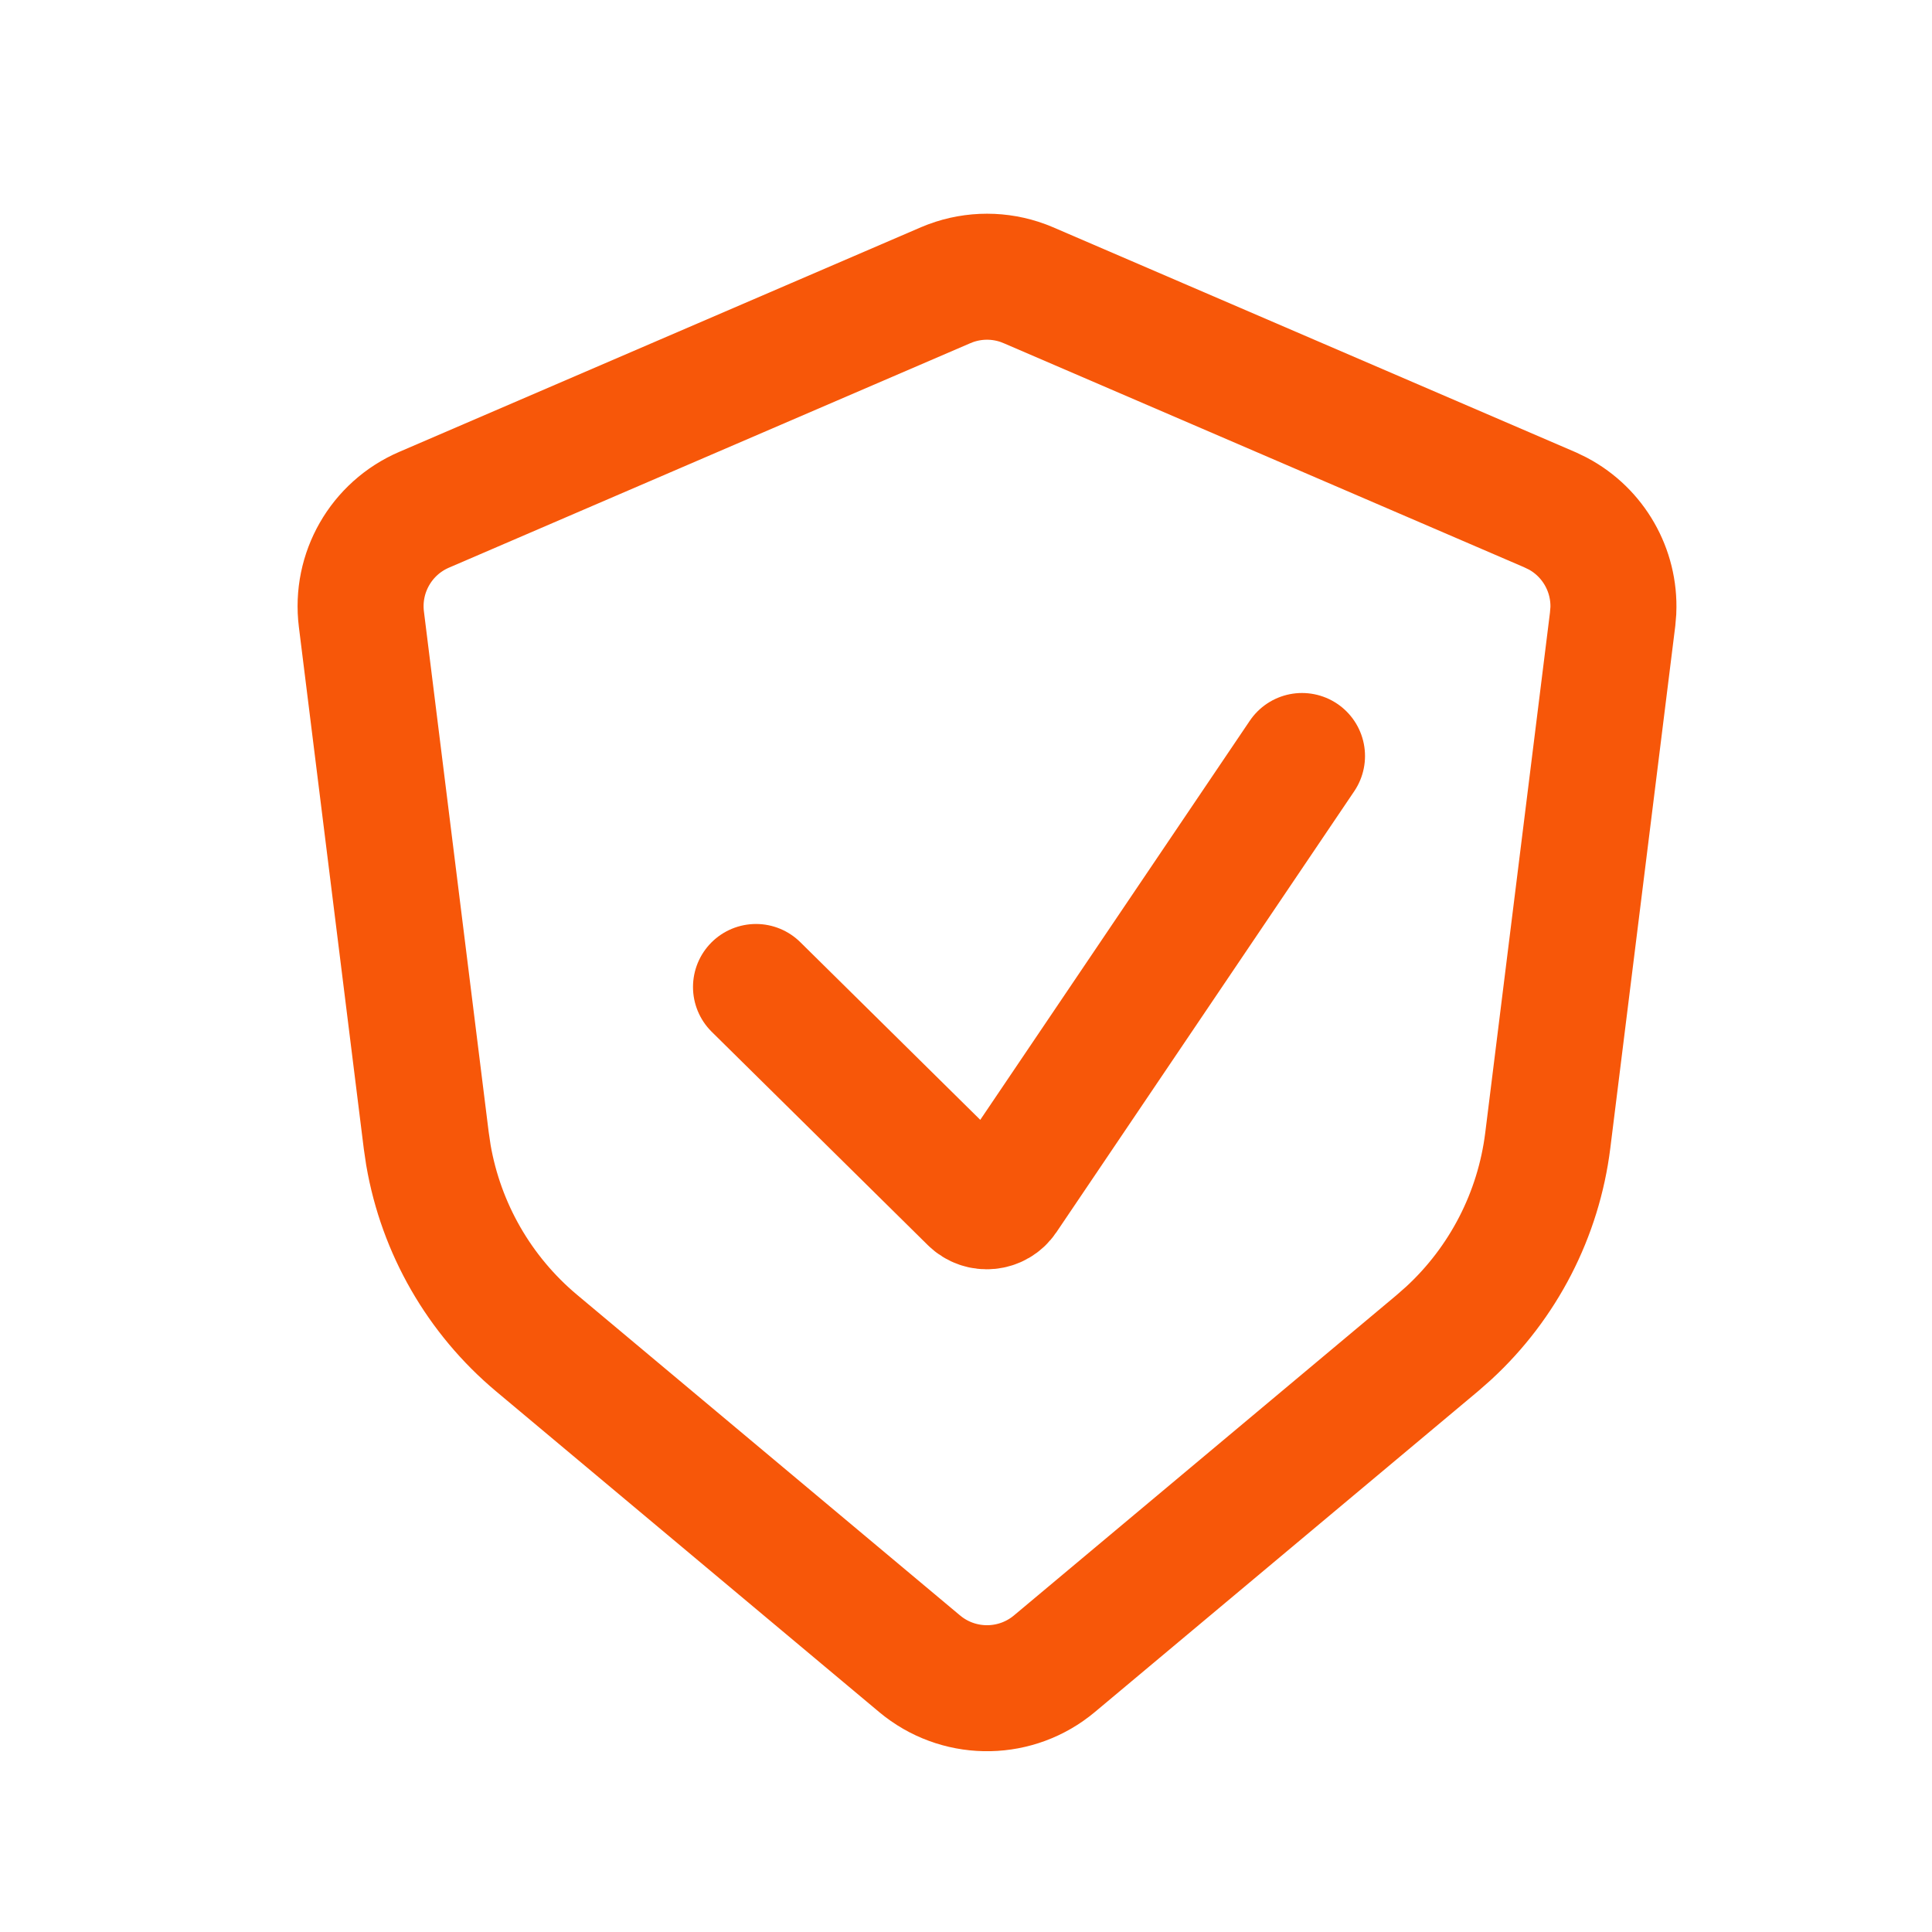
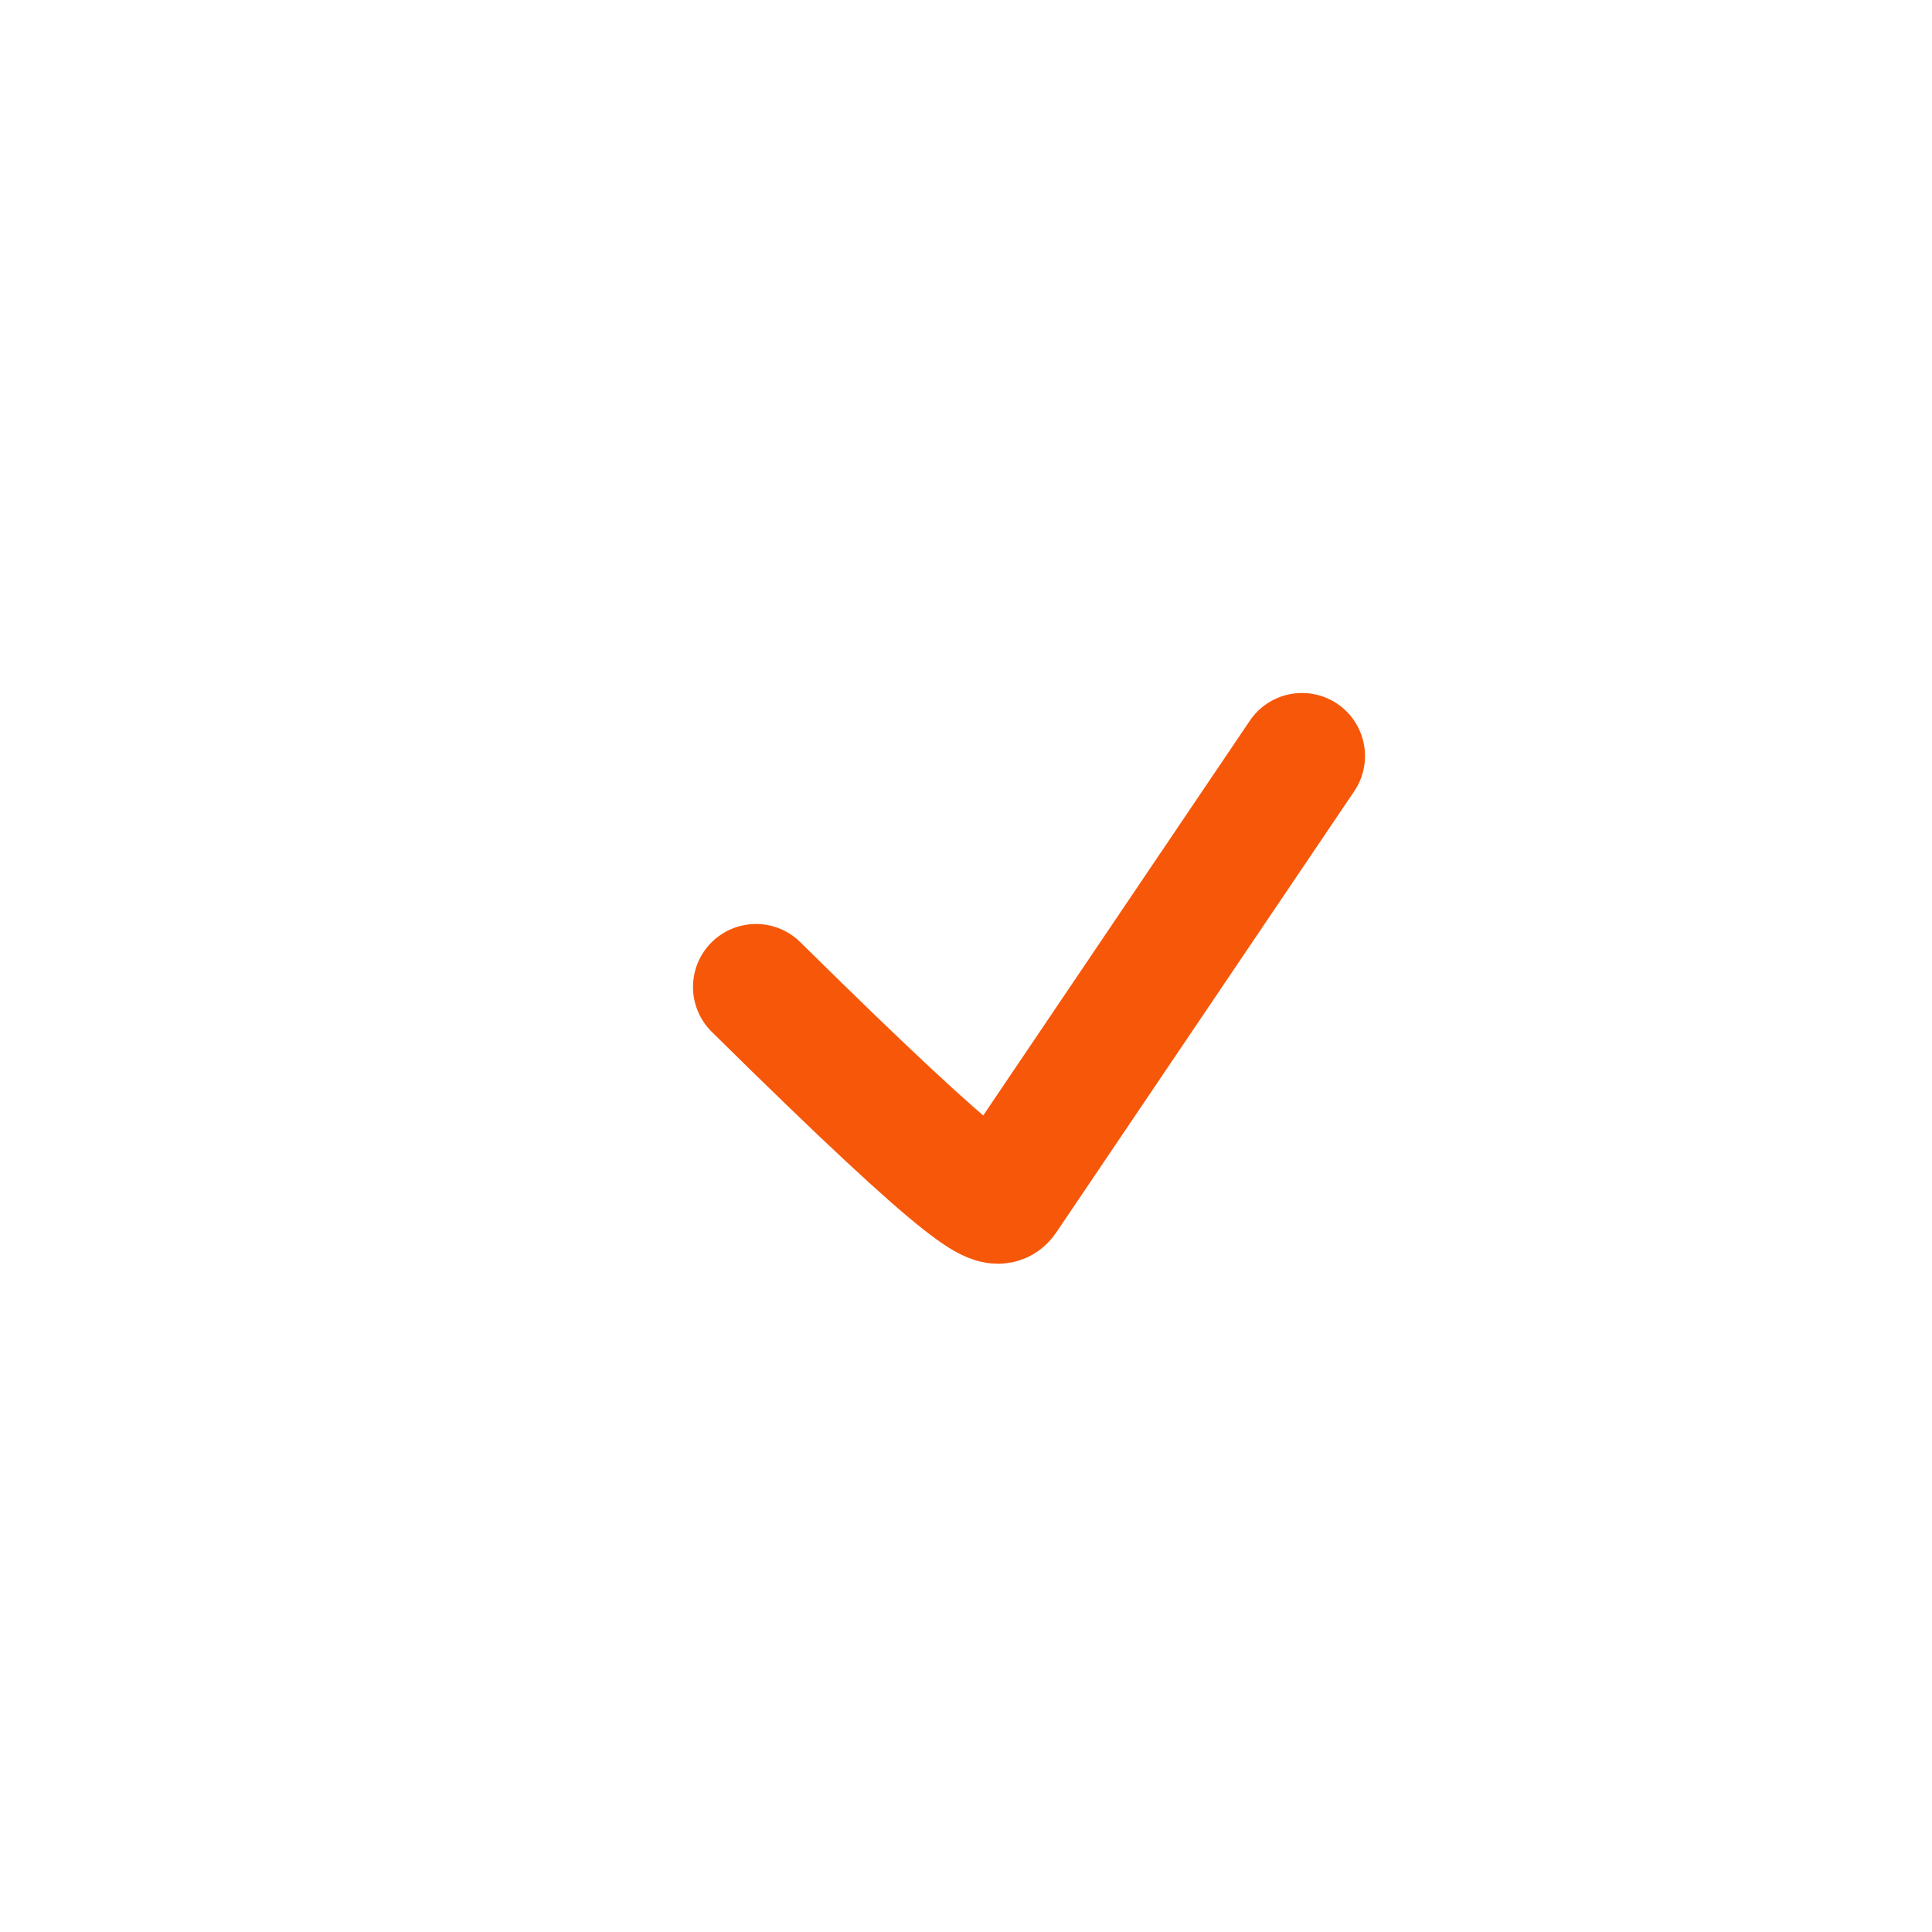
<svg xmlns="http://www.w3.org/2000/svg" width="72" height="72" viewBox="0 0 72 72" fill="none">
-   <path d="M35.422 10.557C36.3 10.231 37.266 10.231 38.144 10.557L38.33 10.632L57.763 18.998L58.055 19.139C59.381 19.844 60.187 21.252 60.125 22.753L60.098 23.075L57.681 42.502C57.337 45.265 56.023 47.809 53.984 49.687L53.567 50.054L39.295 62.002C37.887 63.181 35.856 63.218 34.409 62.113L34.27 62.002L19.998 50.054C17.863 48.266 16.438 45.783 15.966 43.051L15.885 42.502L13.468 23.075C13.253 21.348 14.205 19.686 15.804 18.998L35.235 10.632L35.422 10.557Z" stroke="#F75709" stroke-width="4.696" stroke-linecap="round" />
-   <path d="M28.174 36.782L36.224 44.729C36.572 45.073 37.148 45.016 37.422 44.61L48.522 28.174" stroke="#F75709" stroke-width="4.696" stroke-linecap="round" />
+   <path d="M28.174 36.782C36.572 45.073 37.148 45.016 37.422 44.61L48.522 28.174" stroke="#F75709" stroke-width="4.696" stroke-linecap="round" />
</svg>